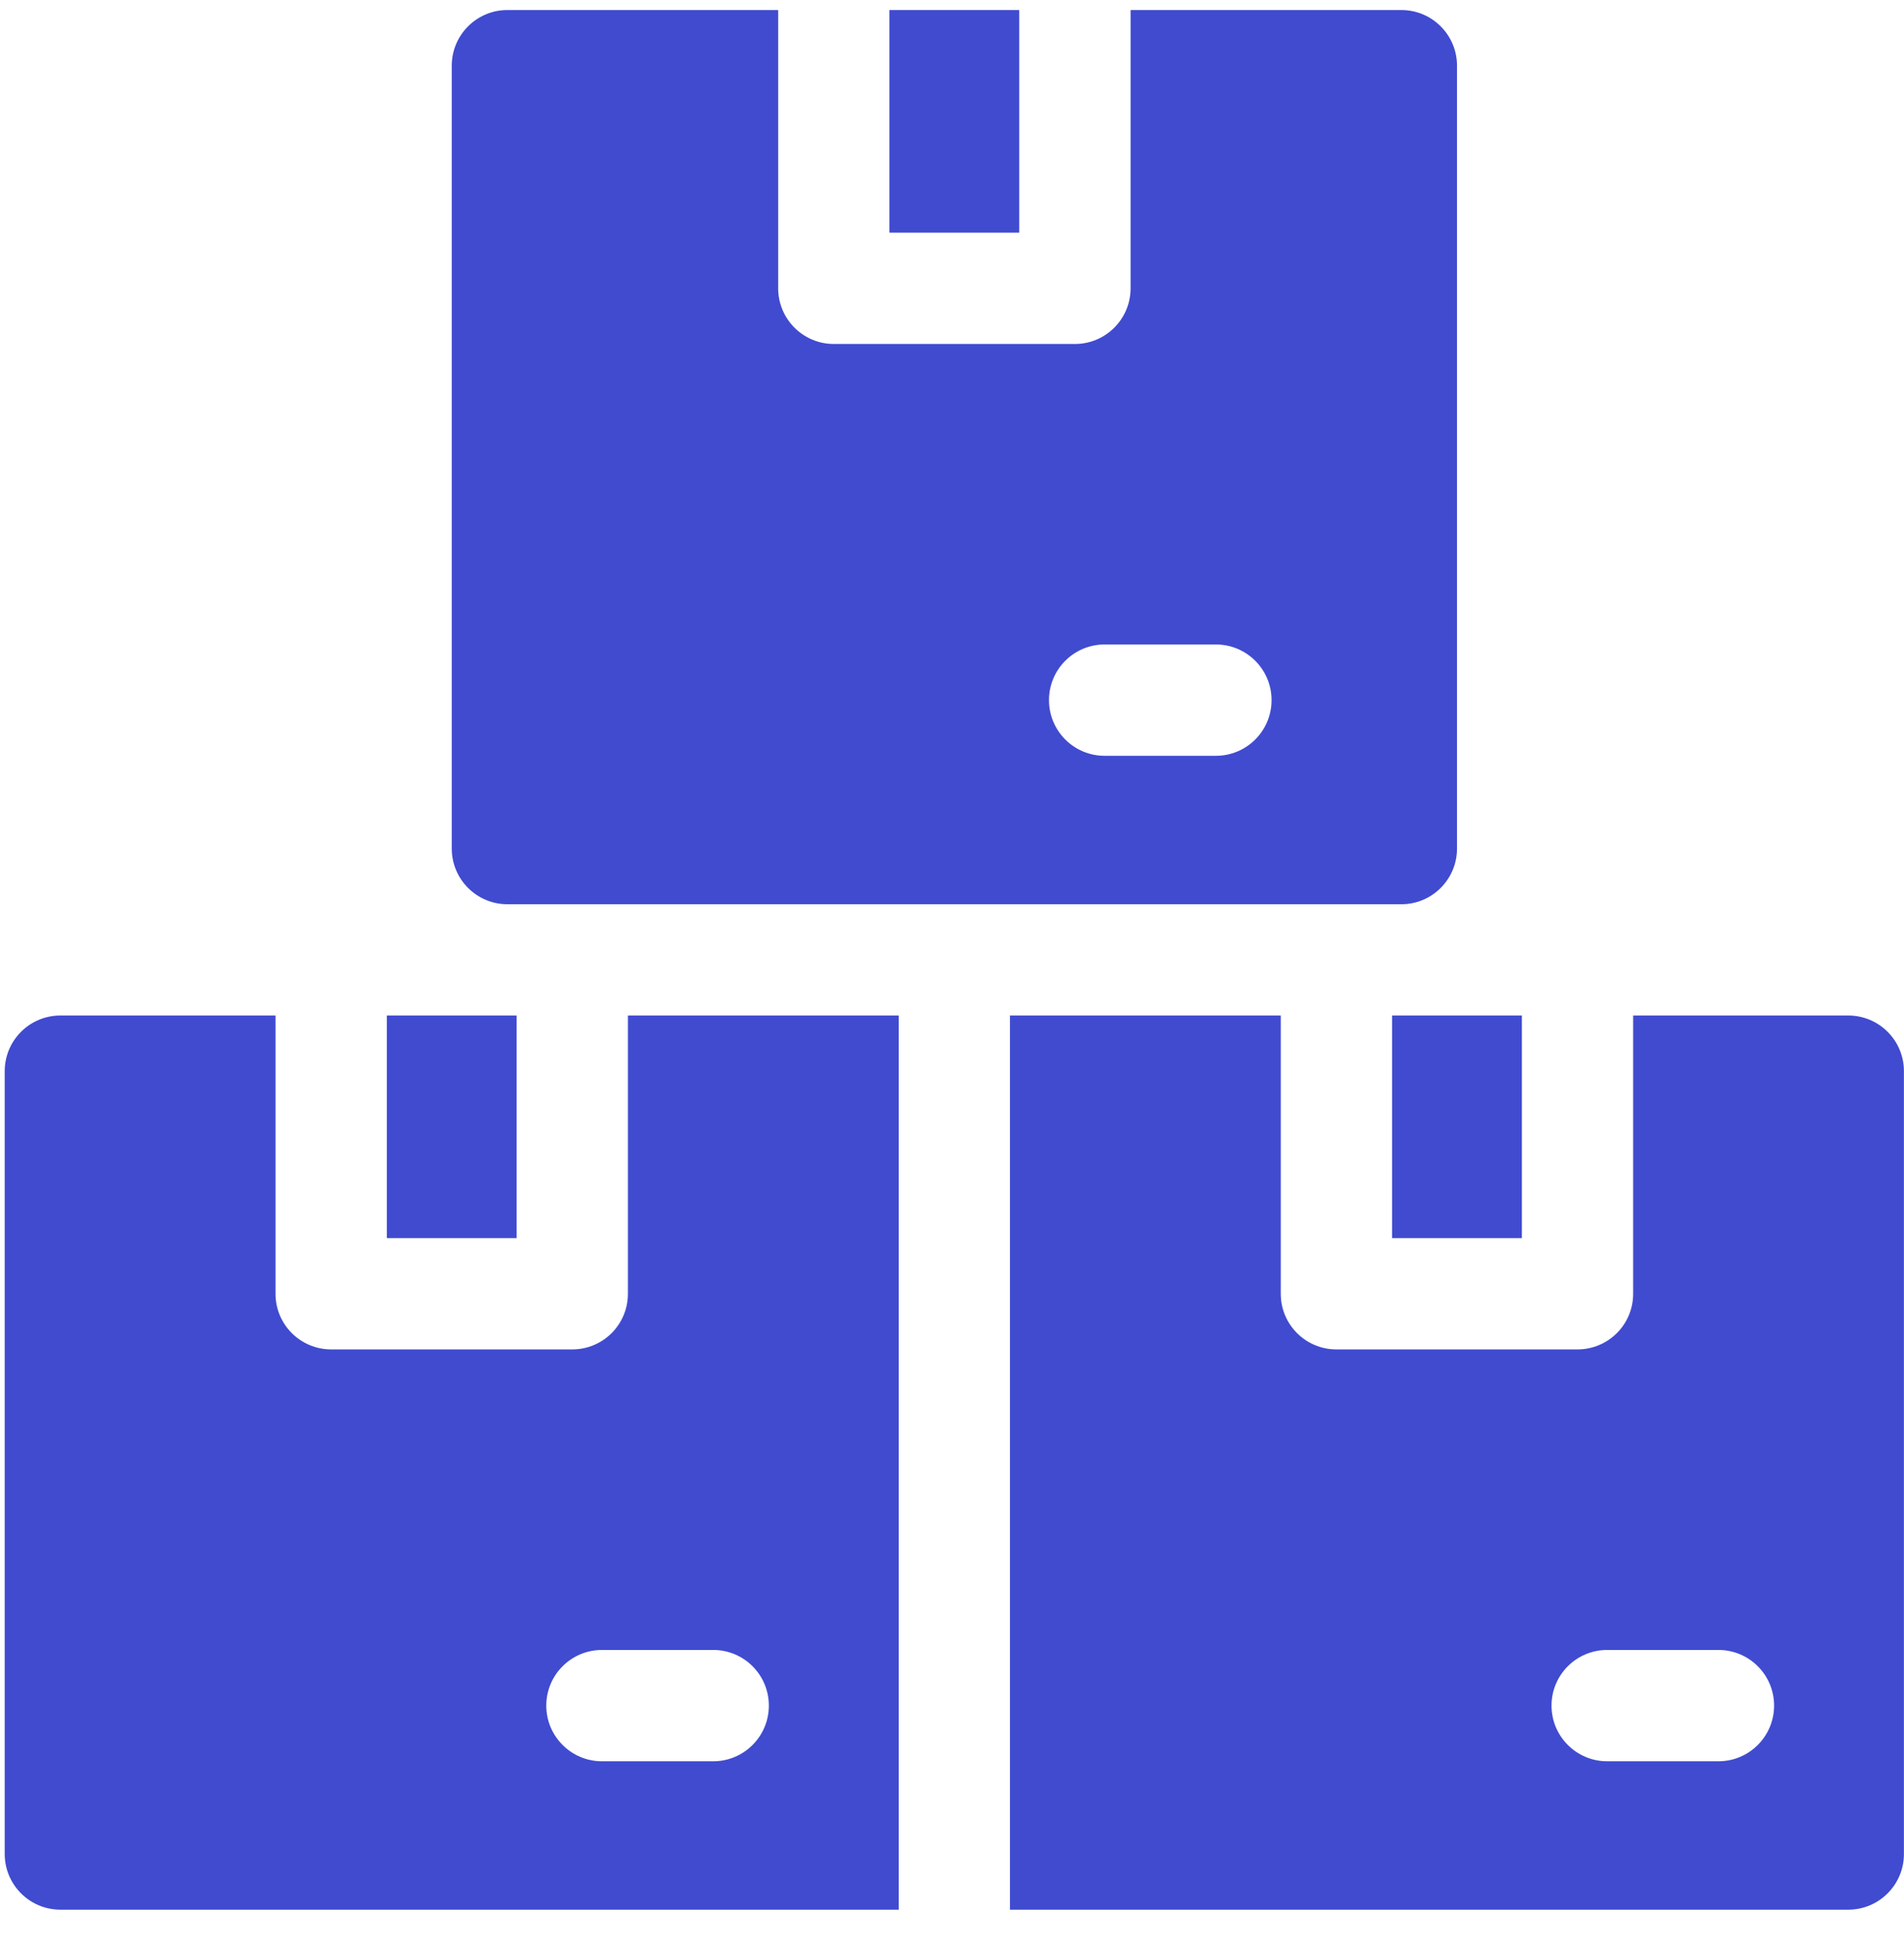
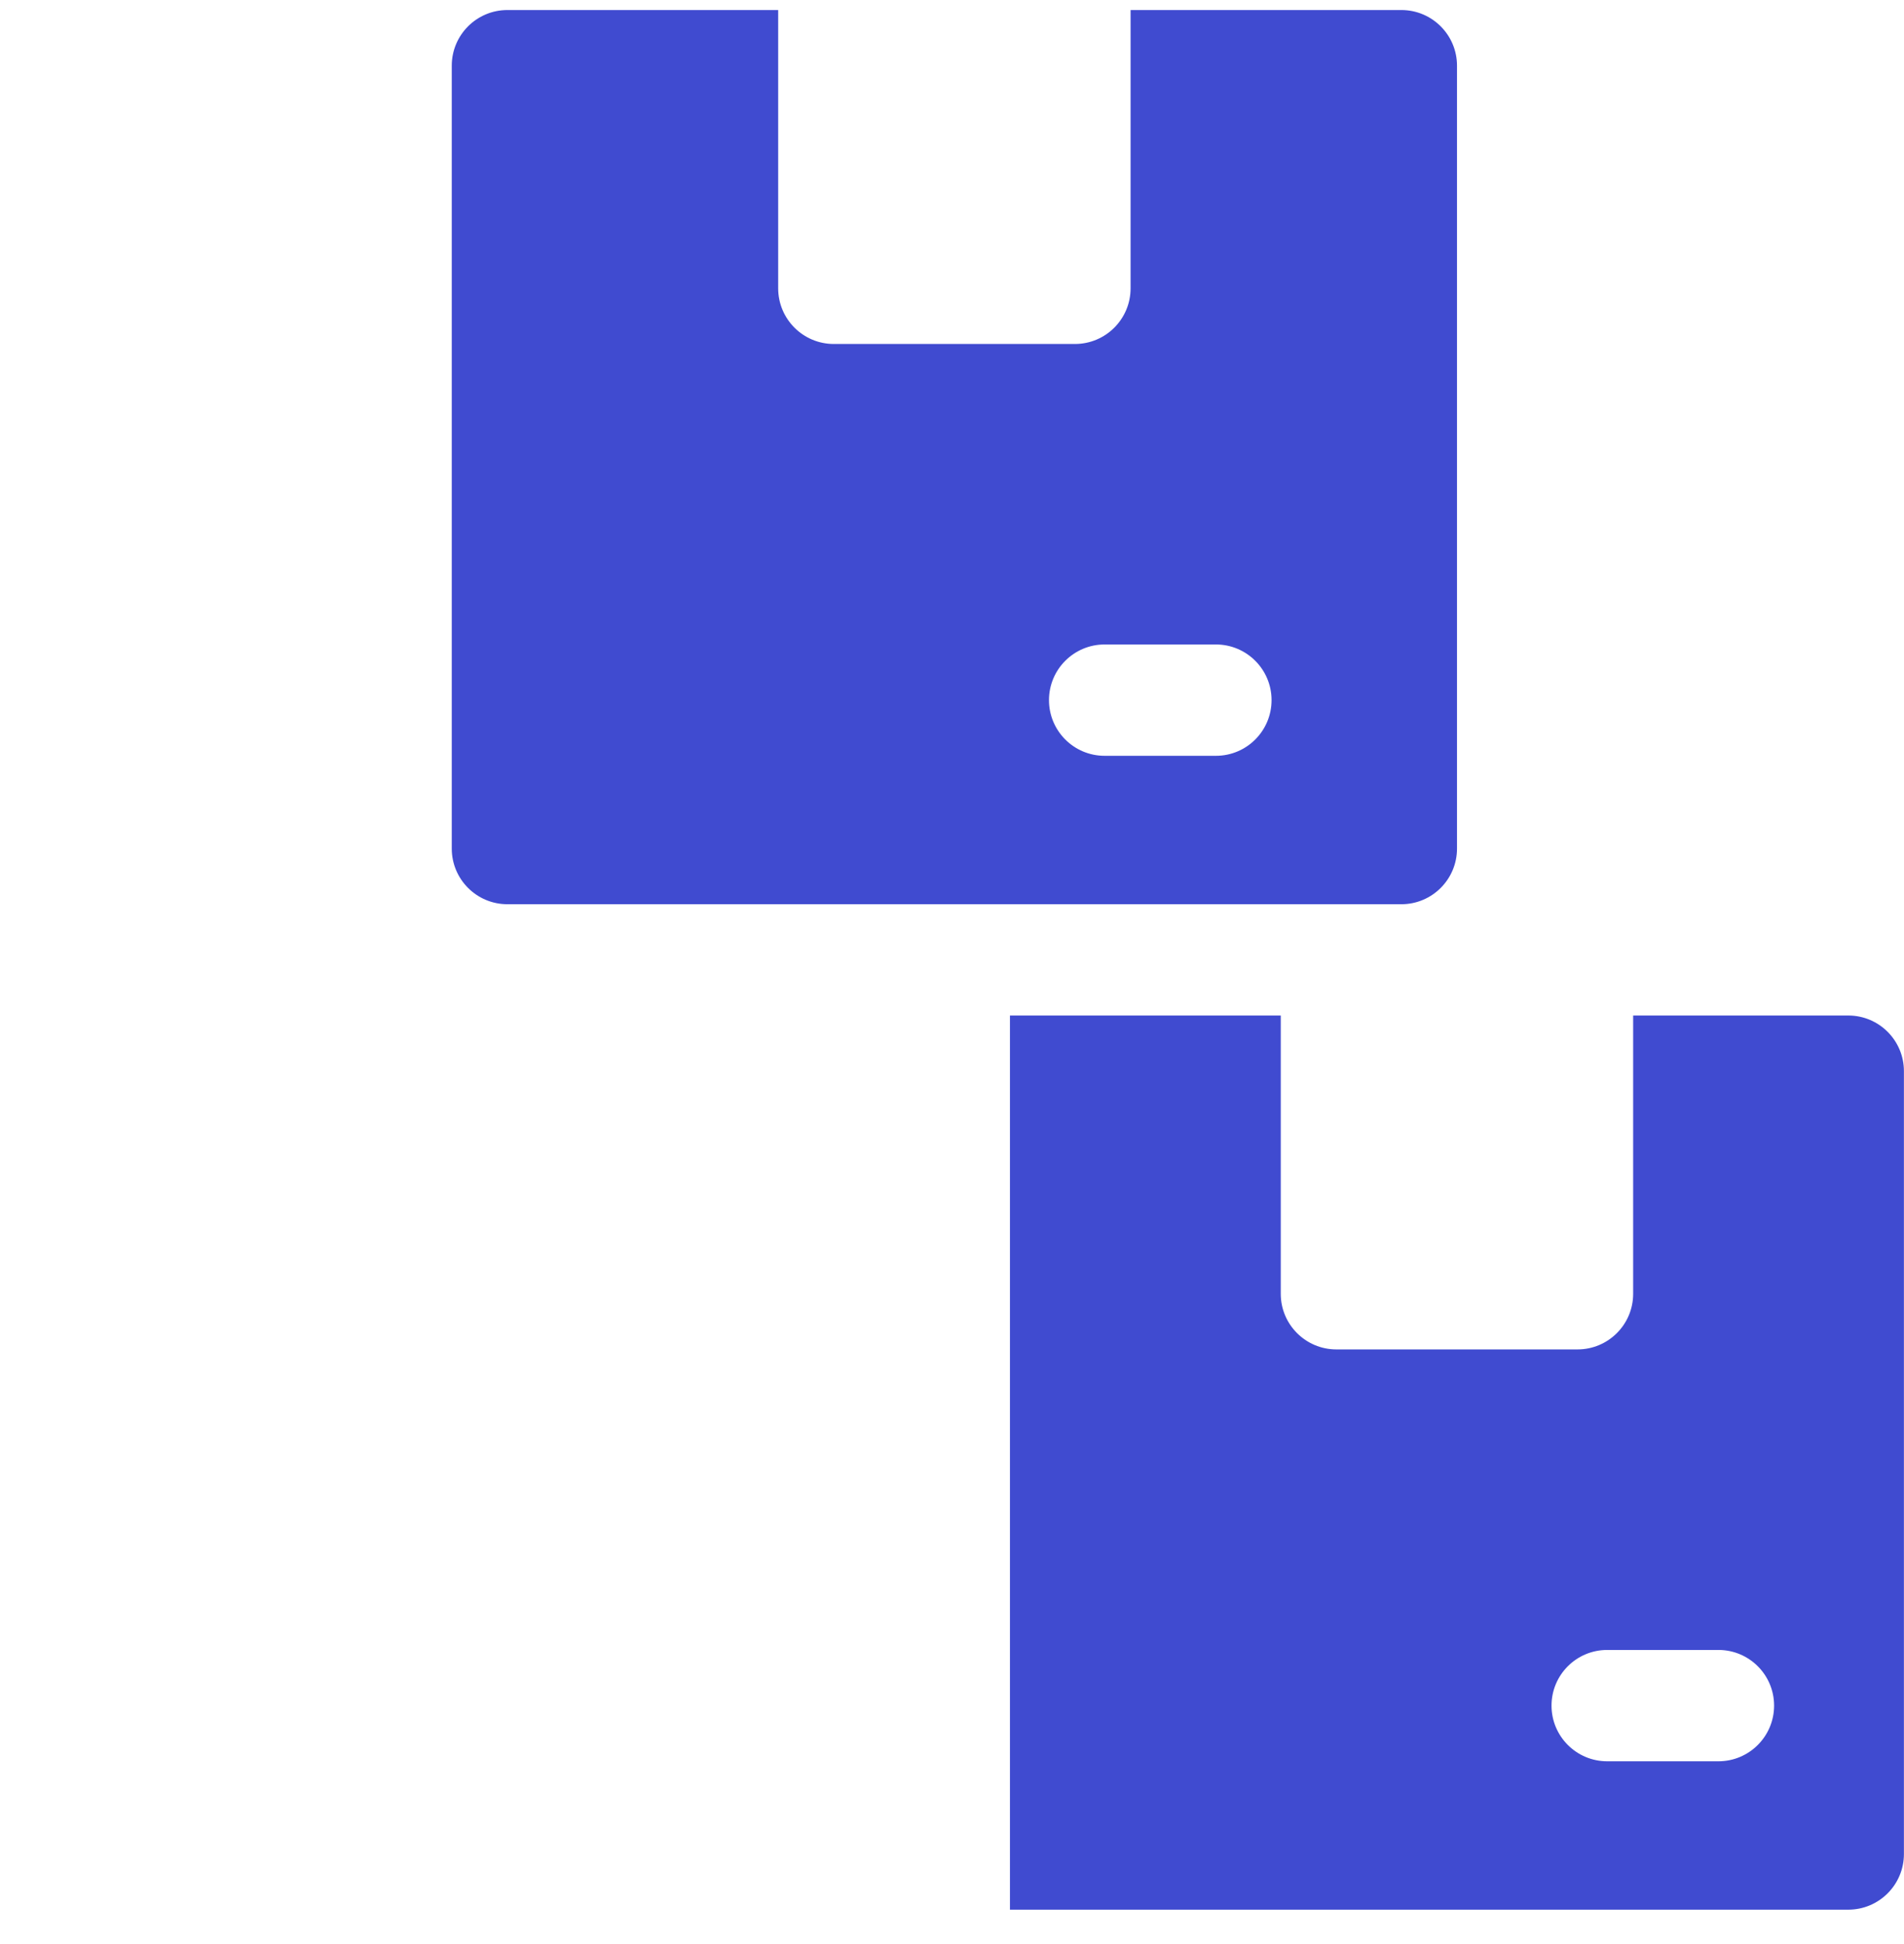
<svg xmlns="http://www.w3.org/2000/svg" width="48" height="49" viewBox="0 0 48 49" fill="none">
  <path d="M12.791 22.791H35.329C36.103 22.791 36.731 22.163 36.731 21.388V1.656C36.731 0.881 36.103 0.253 35.329 0.253H28.502V7.267C28.502 8.042 27.874 8.67 27.099 8.67H21.021C20.246 8.67 19.618 8.042 19.618 7.267V0.253H12.791C12.017 0.253 11.389 0.881 11.389 1.656V21.388C11.389 22.163 12.017 22.791 12.791 22.791ZM27.847 16.244H30.653C31.428 16.244 32.056 16.872 32.056 17.647C32.056 18.422 31.428 19.05 30.653 19.05H27.847C27.073 19.05 26.445 18.422 26.445 17.647C26.445 16.872 27.073 16.244 27.847 16.244Z" fill="#404BD0" />
-   <path d="M22.422 0.253H25.695V5.864H22.422V0.253Z" fill="#404BD0" />
-   <path d="M9.752 25.596H13.025V31.207H9.752V25.596Z" fill="#404BD0" />
-   <path d="M35.094 25.596H38.367V31.207H35.094V25.596Z" fill="#404BD0" />
-   <path d="M15.83 32.61C15.83 33.384 15.202 34.012 14.427 34.012H8.349C7.574 34.012 6.946 33.384 6.946 32.61V25.596H1.522C0.747 25.596 0.119 26.224 0.119 26.999V46.73C0.119 47.505 0.747 48.133 1.522 48.133H22.656V25.596H15.83V32.61ZM19.383 42.99C19.383 43.764 18.755 44.393 17.981 44.393H15.175C14.4 44.393 13.772 43.764 13.772 42.99C13.772 42.215 14.4 41.587 15.175 41.587H17.981C18.755 41.587 19.383 42.215 19.383 42.99Z" fill="#404BD0" />
  <path d="M46.596 25.596H41.172V32.61C41.172 33.384 40.544 34.012 39.769 34.012H33.69C32.916 34.012 32.288 33.384 32.288 32.61V25.596H25.461V48.133H46.596C47.37 48.133 47.998 47.505 47.998 46.73V26.999C47.998 26.224 47.37 25.596 46.596 25.596ZM43.322 44.393H40.517C39.742 44.393 39.114 43.764 39.114 42.99C39.114 42.215 39.742 41.587 40.517 41.587H43.322C44.097 41.587 44.725 42.215 44.725 42.99C44.725 43.764 44.097 44.393 43.322 44.393Z" fill="#404BD0" />
</svg>